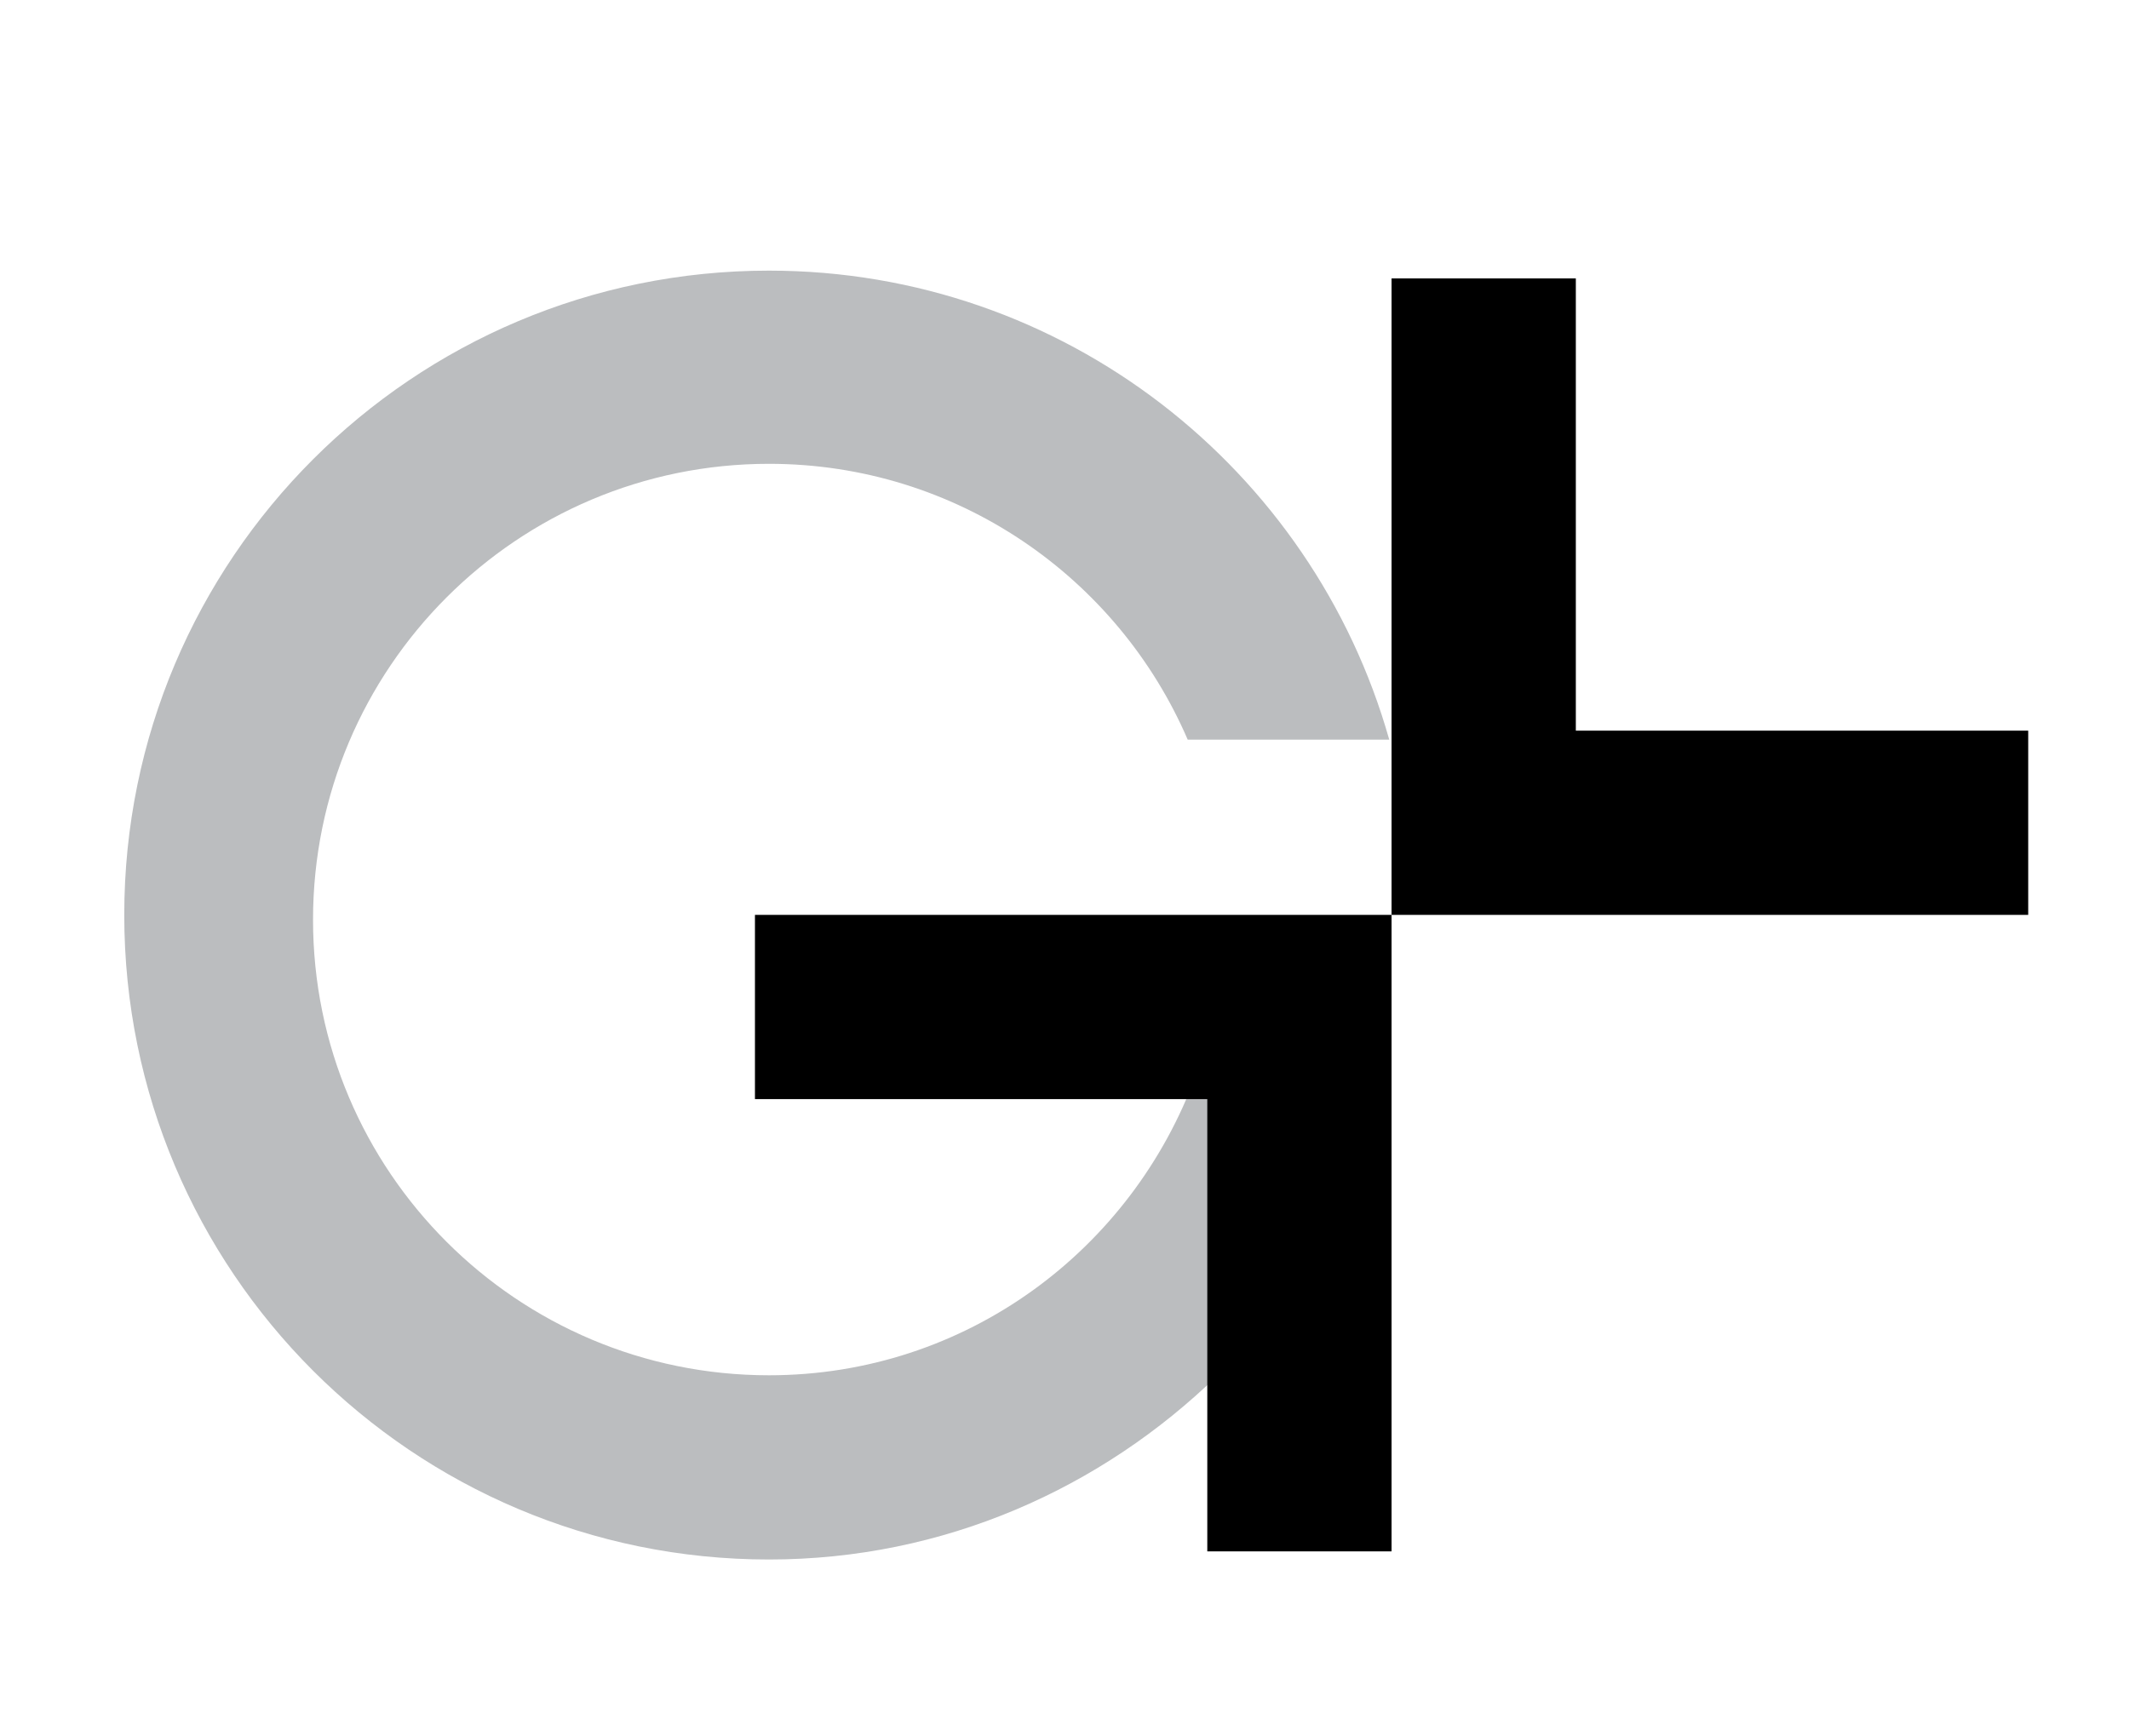
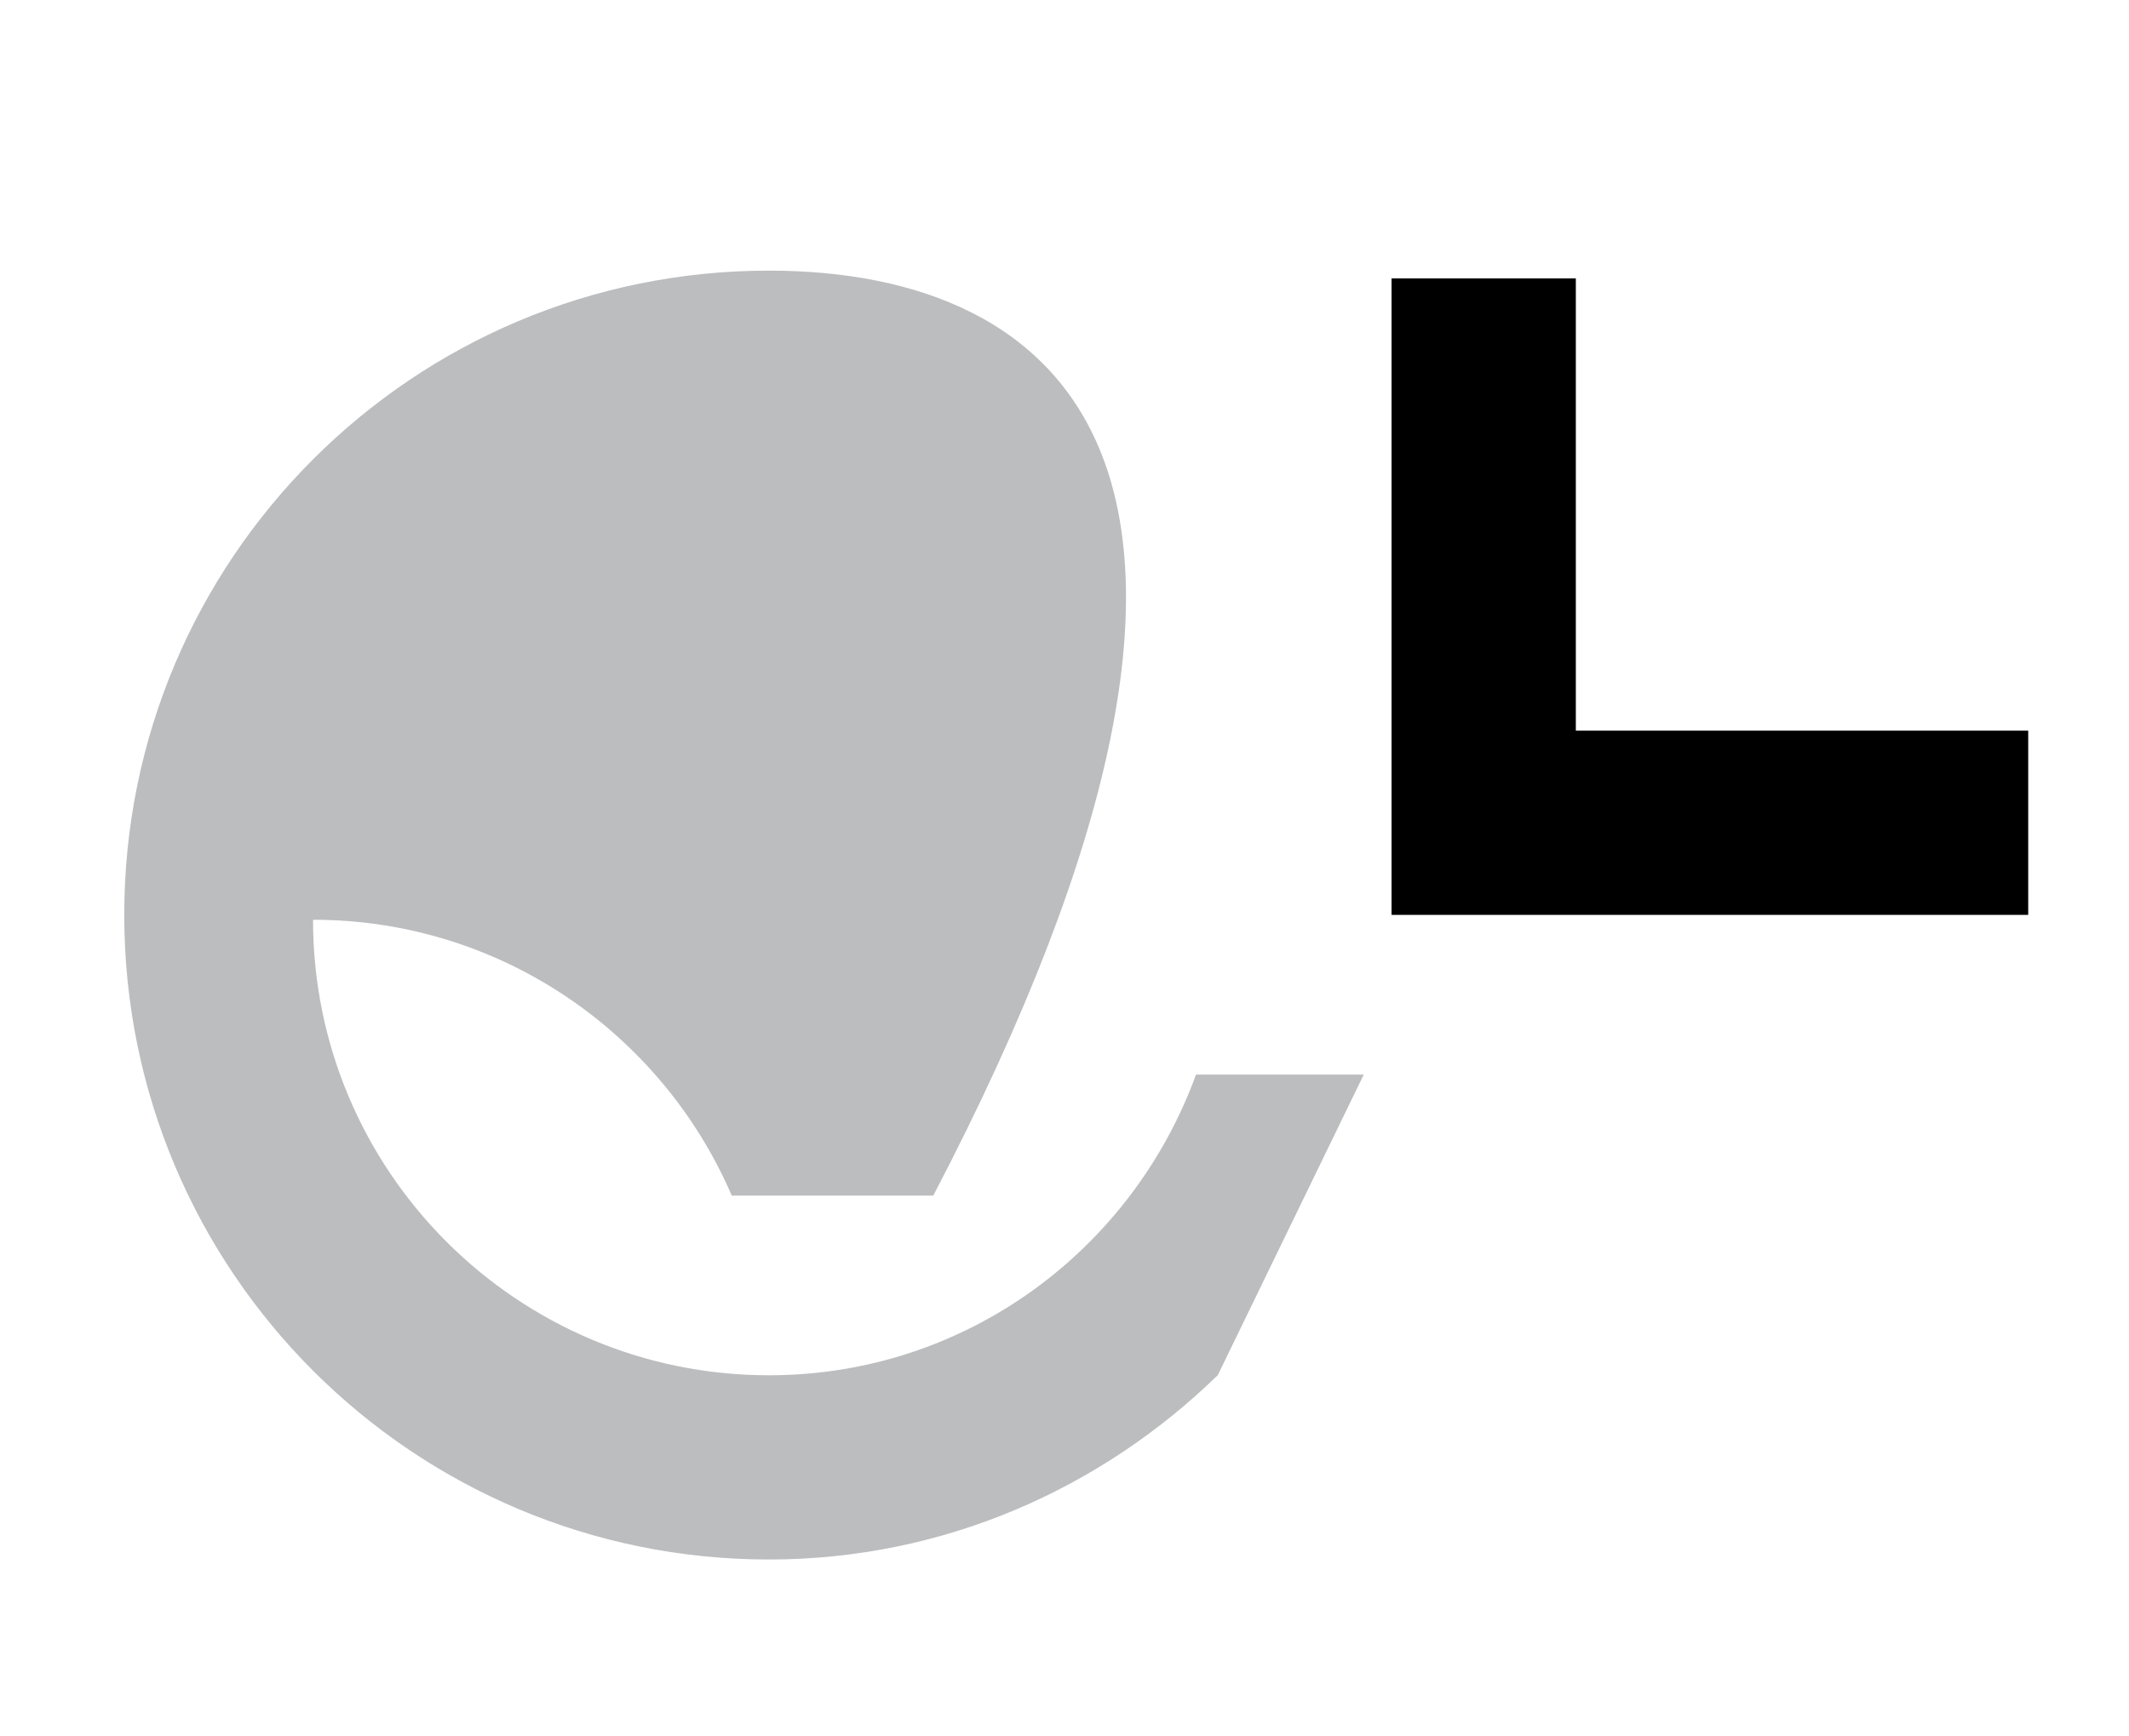
<svg xmlns="http://www.w3.org/2000/svg" viewBox="89.104 135.593 615.012 501.695" style="enable-background:new 0 0 800 800;">
  <defs>
    <style type="text/css">
	.st0{display:none;}
	.st1{display:inline;fill:#F37037;}
	.st2{display:inline;fill:#414042;}
	.st3{display:inline;}
	.st4{fill:#F8B79A;}
	.st5{fill:#FFFFFF;}
	.st6{fill:#6D6E71;}
	.st7{fill:#BBBDBF;}
</style>
  </defs>
  <g id="Layer_1" transform="matrix(1, 0, 0, 1, -1.4210854715202004e-14, -1.4210854715202004e-14)">
    <g>
-       <path class="st7" d="M311.23,213.79C208.37,213.79,125,297.12,125,399.94c0,102.89,83.37,186.26,186.23,186.26 c50.58,0,96.08-20.56,129.66-53.27l42.17-86.85H434.6c-18.38,50.57-66.42,86.89-123.36,86.89c-72.71,0-131.71-58.92-131.71-131.62 c0-72.77,59-131.74,131.71-131.74c54.23,0,100.77,32.84,120.96,79.7h58.22C468.31,271.1,396.46,213.79,311.23,213.79" />
+       <path class="st7" d="M311.23,213.79C208.37,213.79,125,297.12,125,399.94c0,102.89,83.37,186.26,186.23,186.26 c50.58,0,96.08-20.56,129.66-53.27l42.17-86.85H434.6c-18.38,50.57-66.42,86.89-123.36,86.89c-72.71,0-131.71-58.92-131.71-131.62 c54.23,0,100.77,32.84,120.96,79.7h58.22C468.31,271.1,396.46,213.79,311.23,213.79" />
      <g>
-         <polygon points="307.19,399.94 307.19,453.17 437.86,453.17 437.86,583.85 491.09,583.85 491.09,399.94 &#09;&#09;&#09;" />
        <polygon points="675,399.94 675,346.71 544.32,346.71 544.32,216.04 491.09,216.04 491.09,399.94 &#09;&#09;&#09;" />
      </g>
    </g>
  </g>
</svg>